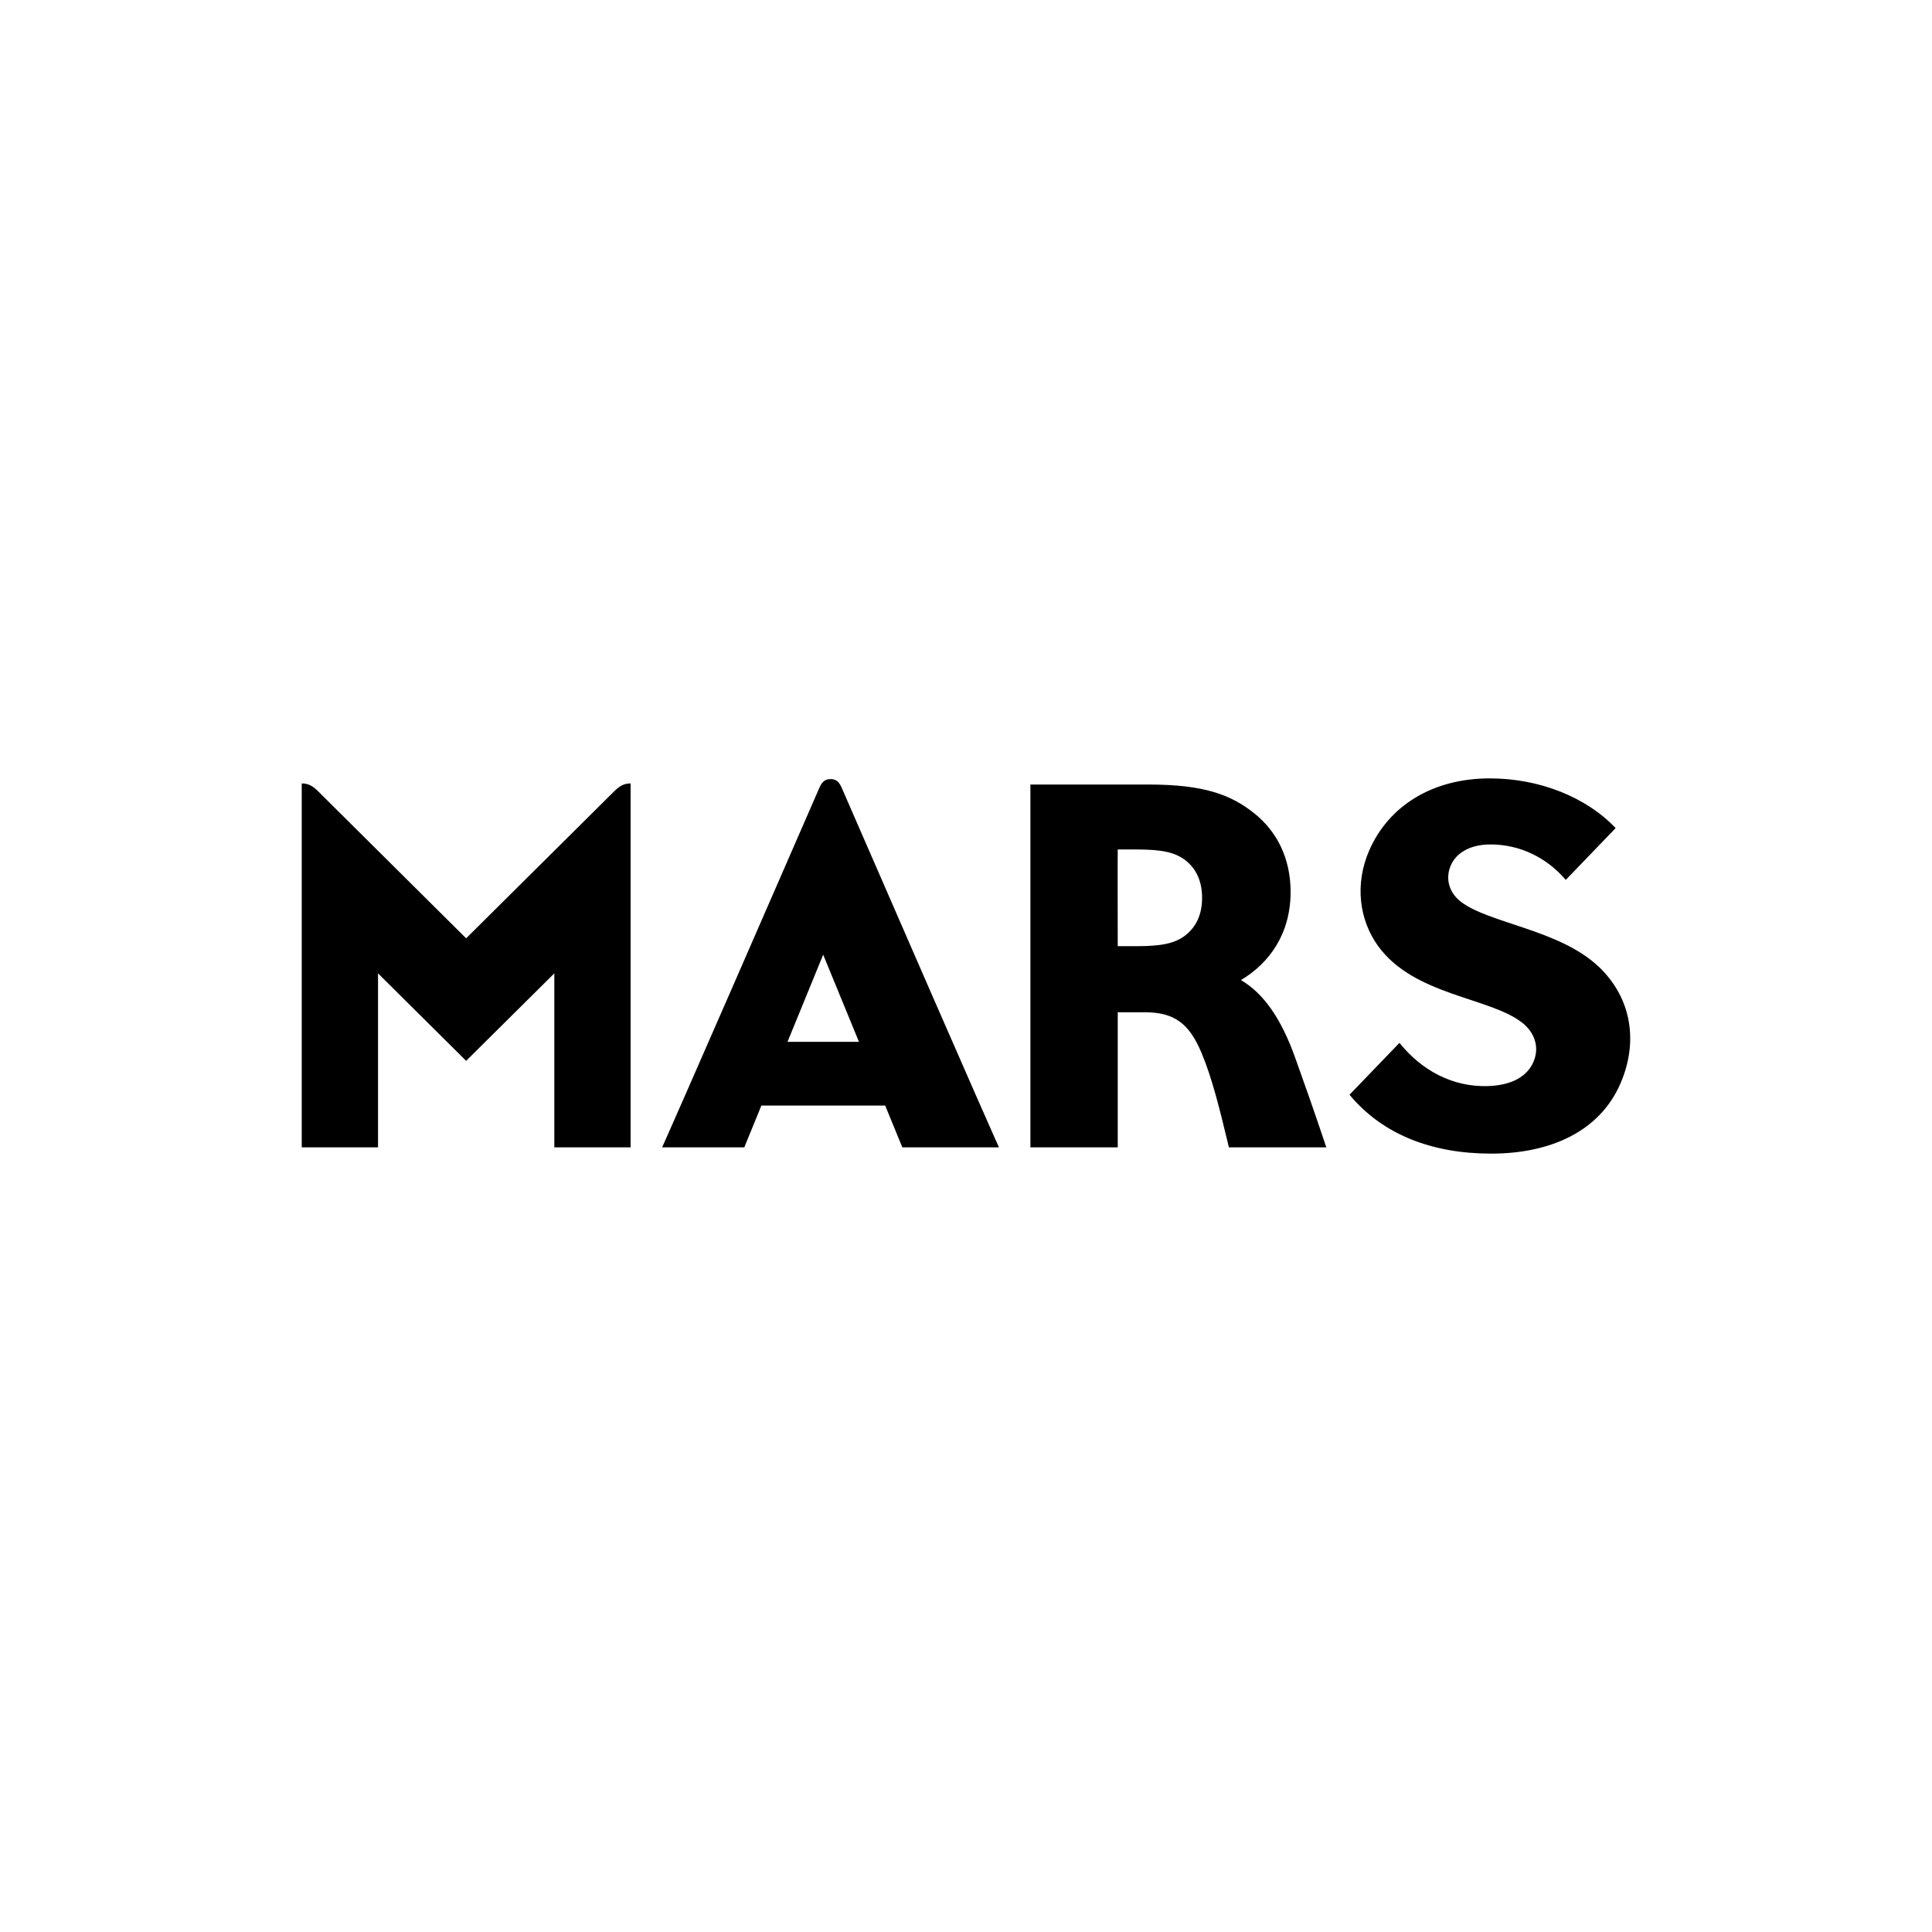
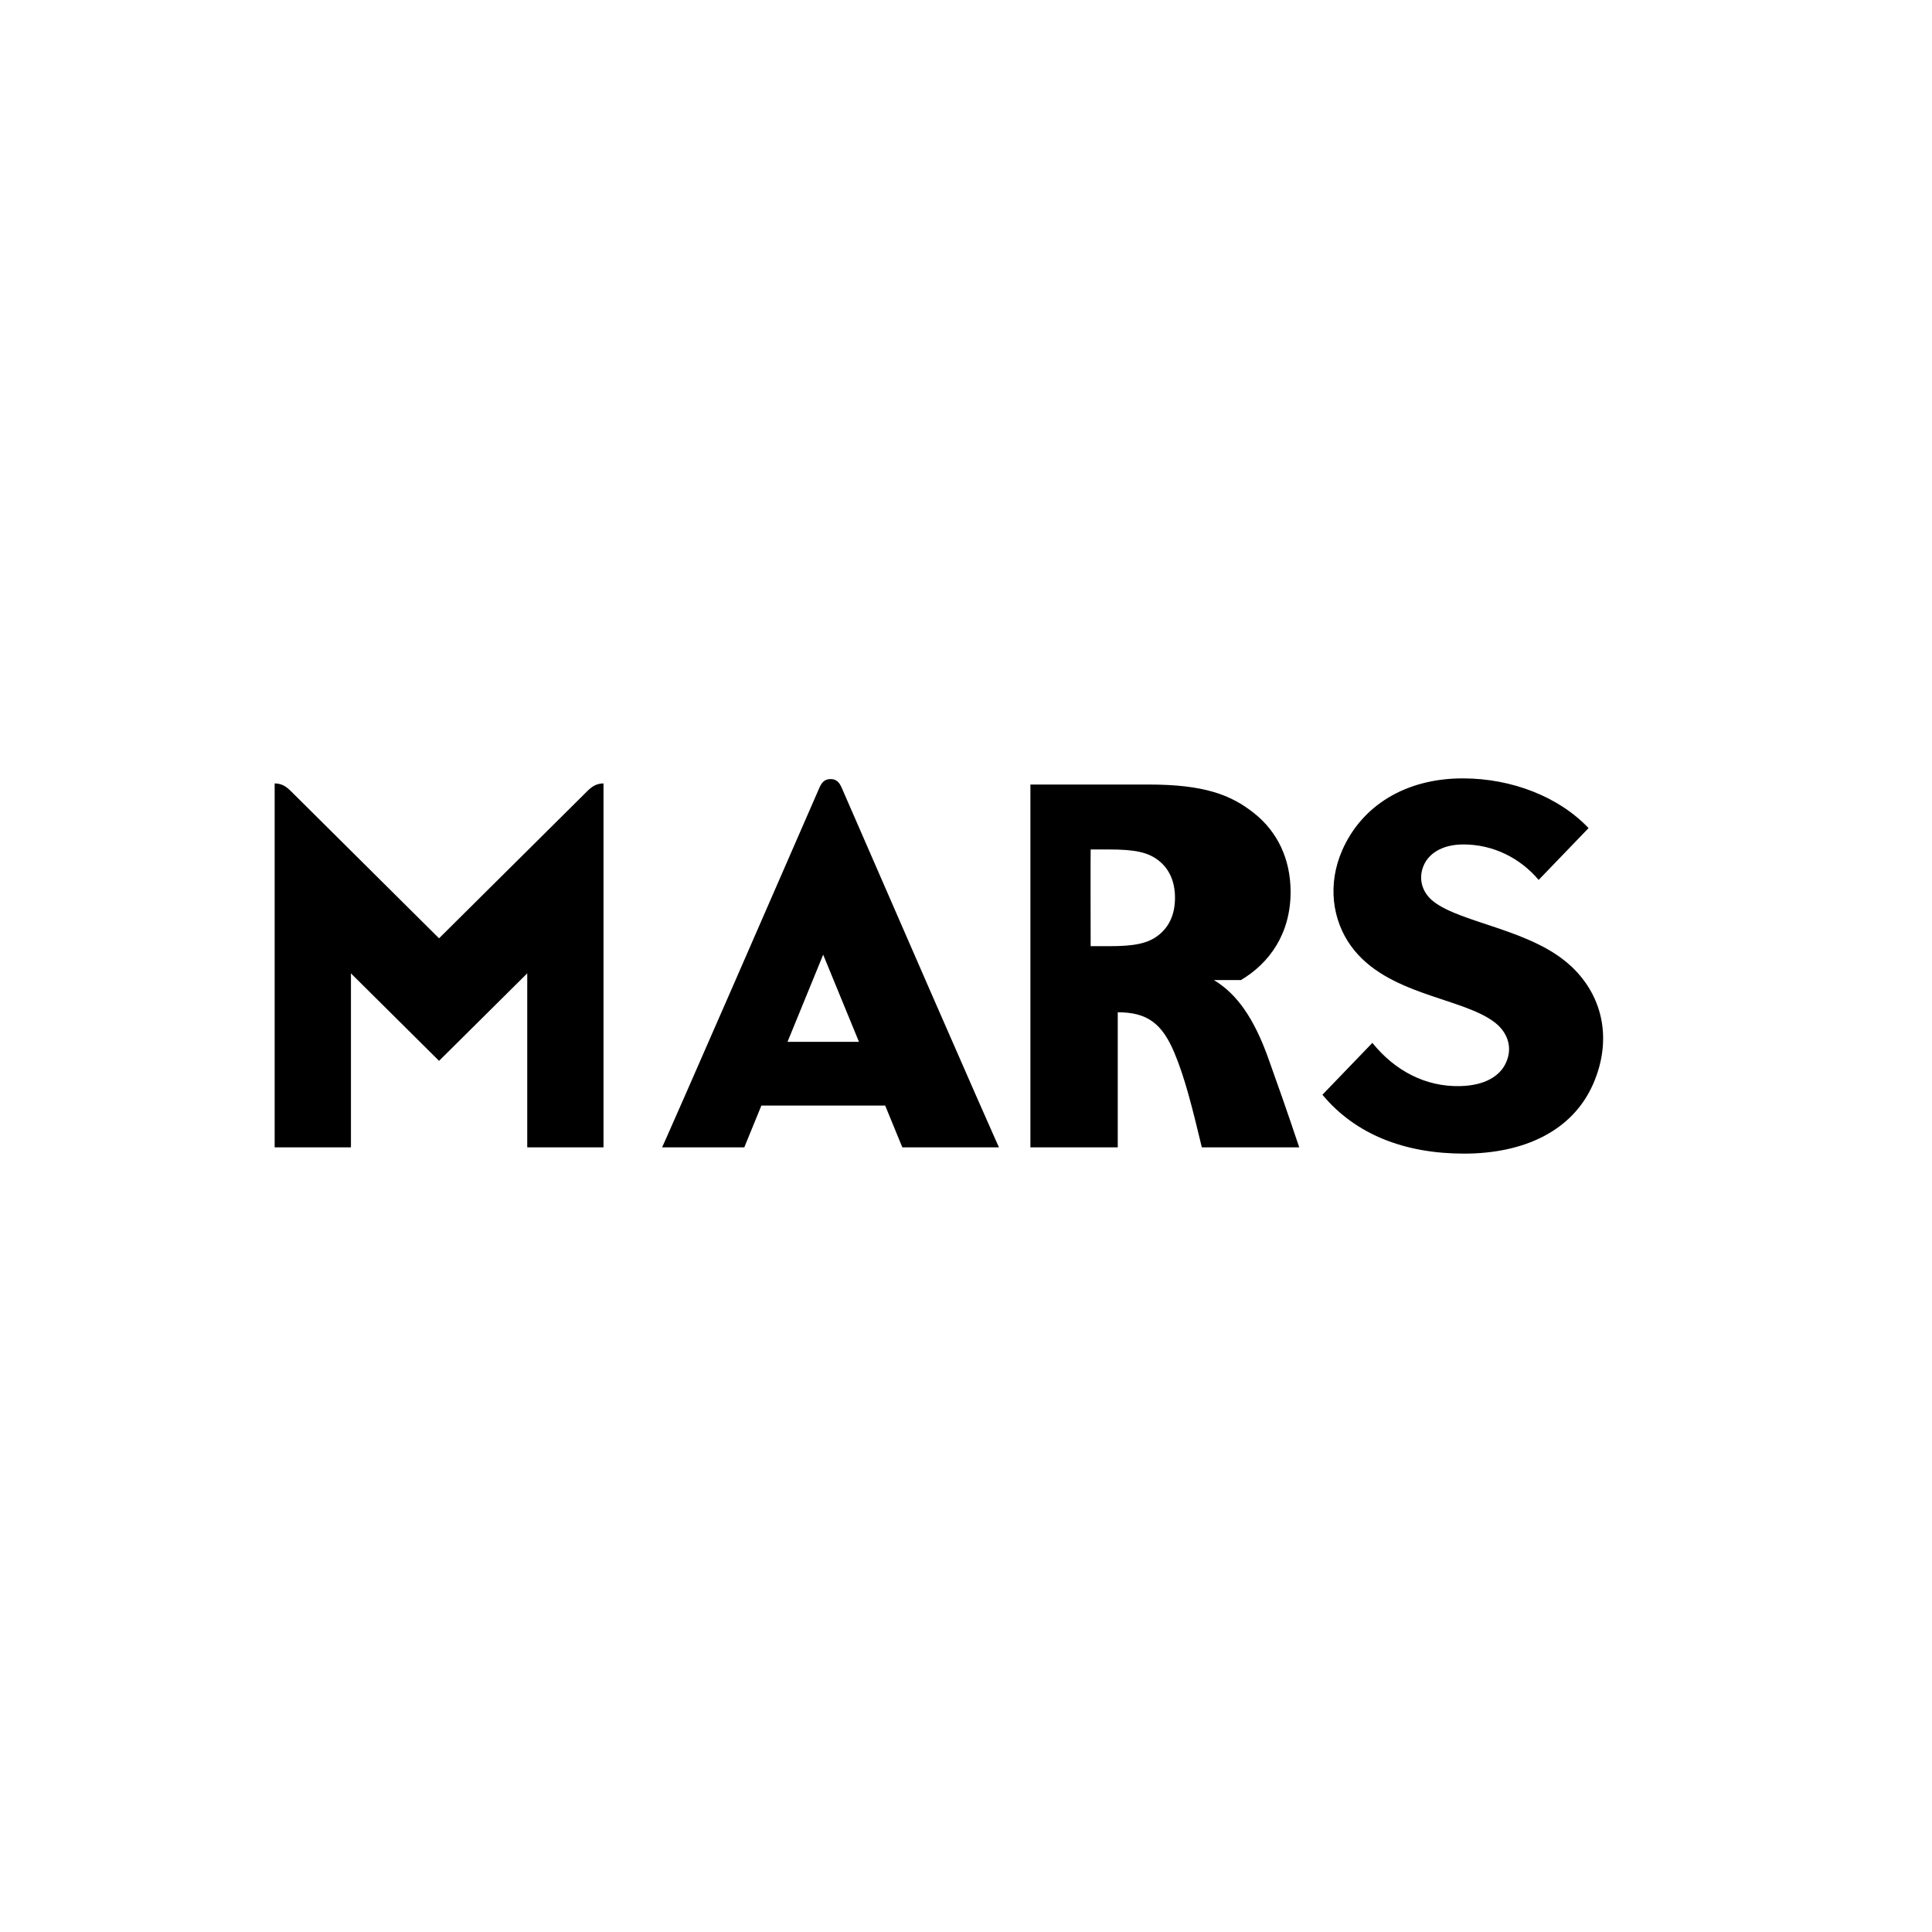
<svg xmlns="http://www.w3.org/2000/svg" id="Layer_1" data-name="Layer 1" viewBox="0 0 1080 1080">
  <defs>
    <style>
      .cls-1 {
        fill-rule: evenodd;
        stroke-width: 0px;
      }
    </style>
  </defs>
-   <path id="path3568" class="cls-1" d="m464.28,435.5c-3.47,0-5.01,2.06-6.3,5.01-81.05,186.14-87.85,200.86-87.85,200.86h45.93l9.56-23.35h69.2l9.59,23.35h54.02s-4.62-9.56-87.85-200.86c-1.29-2.95-2.83-5.01-6.3-5.01m-24.06,146.9l19.94-48.73,20.01,48.73h-39.95Zm253.49-34.55c15.79-9.38,27.74-25.77,27.74-49.26,0-18.45-7.41-33.66-20.3-43.93-13.07-10.45-28.17-16.1-59.07-16.1h-66.08v202.81h48.83v-75.5h15.14c16.47,0,24.77,6.22,31.68,22.68,5.84,13.93,9.95,30.46,15.32,52.82h54.45c-7.73-23-11.6-33.87-17.4-50.08-7.95-22.18-17.58-35.83-30.32-43.43m-31.22-24.88c-5.91,4.51-13.53,5.94-27.24,5.94h-10.42s-.11-54.06,0-54.06h10.42c14.32,0,21.44,1.56,27.21,5.9,6.59,4.98,9.52,12.44,9.52,21.08,0,9.42-3.29,16.35-9.49,21.15m-401.91,1.53l-82.94-82.39c-2.51-2.45-5.01-4.19-8.95-4.19v203.45h42.64v-97.28l49.26,48.91,49.29-48.91v97.28h42.64v-203.45c-3.94,0-6.44,1.74-8.95,4.19l-82.98,82.39Zm632.88,15.67c-21.77-20.54-61.25-24.06-76.86-36.15-6.12-4.73-8.31-11.69-6.3-18.34,2.47-8.25,10.74-13.65,22.87-13.65,16.72,0,31.72,7.57,42.1,19.83l27.89-28.97c-16.43-17.35-42.67-27.79-70.31-27.79-32.22,0-56.53,15.46-67.37,40.13-8.41,19.16-5.51,39.13,4.83,53.49,20.01,27.79,62.25,28.65,80.55,42.9,6.52,5.08,10.17,13.29,6.27,22.14-3.37,7.75-11.85,13.01-25.74,13.36-19.26.46-36.44-8.5-49.08-24.17l-27.92,29c18.47,22.22,45.97,32.91,79.19,32.91s60.64-12.48,72.21-39.06c10.13-23.25,6.48-47.95-12.31-65.65" />
+   <path id="path3568" class="cls-1" d="m464.28,435.5c-3.47,0-5.01,2.06-6.3,5.01-81.05,186.14-87.85,200.86-87.85,200.86h45.93l9.56-23.35h69.2l9.59,23.35h54.02s-4.62-9.56-87.85-200.86c-1.29-2.95-2.83-5.01-6.3-5.01m-24.06,146.9l19.94-48.73,20.01,48.73h-39.95Zm253.49-34.55c15.79-9.38,27.74-25.77,27.74-49.26,0-18.45-7.41-33.66-20.3-43.93-13.07-10.45-28.17-16.1-59.07-16.1h-66.08v202.81h48.83v-75.5c16.47,0,24.77,6.22,31.68,22.68,5.84,13.93,9.95,30.46,15.32,52.82h54.45c-7.73-23-11.6-33.87-17.4-50.08-7.95-22.18-17.58-35.83-30.32-43.43m-31.22-24.88c-5.91,4.51-13.53,5.94-27.24,5.94h-10.42s-.11-54.06,0-54.06h10.42c14.32,0,21.44,1.56,27.21,5.9,6.59,4.98,9.52,12.44,9.52,21.08,0,9.42-3.29,16.35-9.49,21.15m-401.91,1.53l-82.94-82.39c-2.51-2.45-5.01-4.19-8.95-4.19v203.45h42.64v-97.28l49.26,48.91,49.29-48.91v97.28h42.64v-203.45c-3.94,0-6.44,1.74-8.95,4.19l-82.98,82.39Zm632.88,15.67c-21.77-20.54-61.25-24.06-76.86-36.15-6.12-4.73-8.31-11.69-6.3-18.34,2.47-8.25,10.74-13.65,22.87-13.65,16.72,0,31.72,7.57,42.1,19.83l27.89-28.97c-16.43-17.35-42.67-27.79-70.31-27.79-32.22,0-56.53,15.46-67.37,40.13-8.41,19.16-5.51,39.13,4.83,53.49,20.01,27.79,62.25,28.65,80.55,42.9,6.52,5.08,10.17,13.29,6.27,22.14-3.37,7.75-11.85,13.01-25.74,13.36-19.26.46-36.44-8.5-49.08-24.17l-27.92,29c18.47,22.22,45.97,32.91,79.19,32.91s60.64-12.48,72.21-39.06c10.13-23.25,6.48-47.95-12.31-65.65" />
</svg>